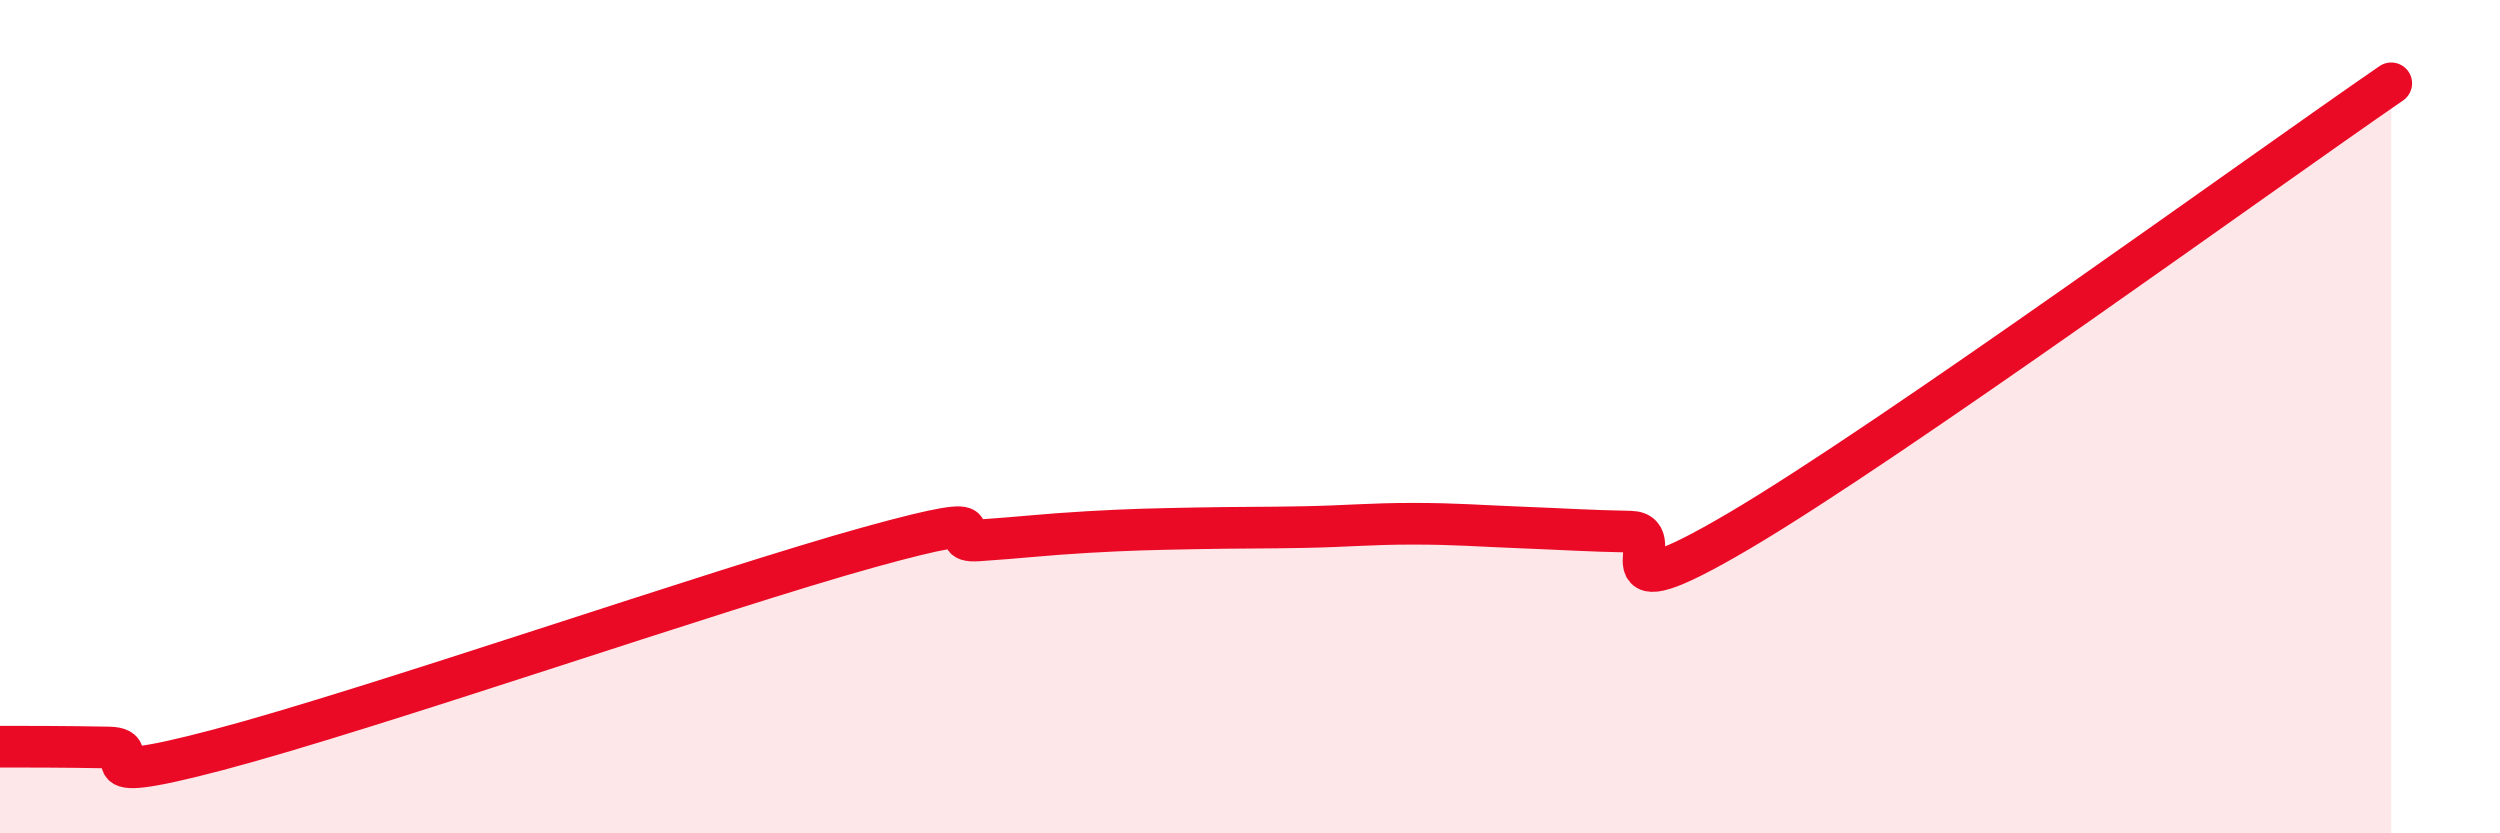
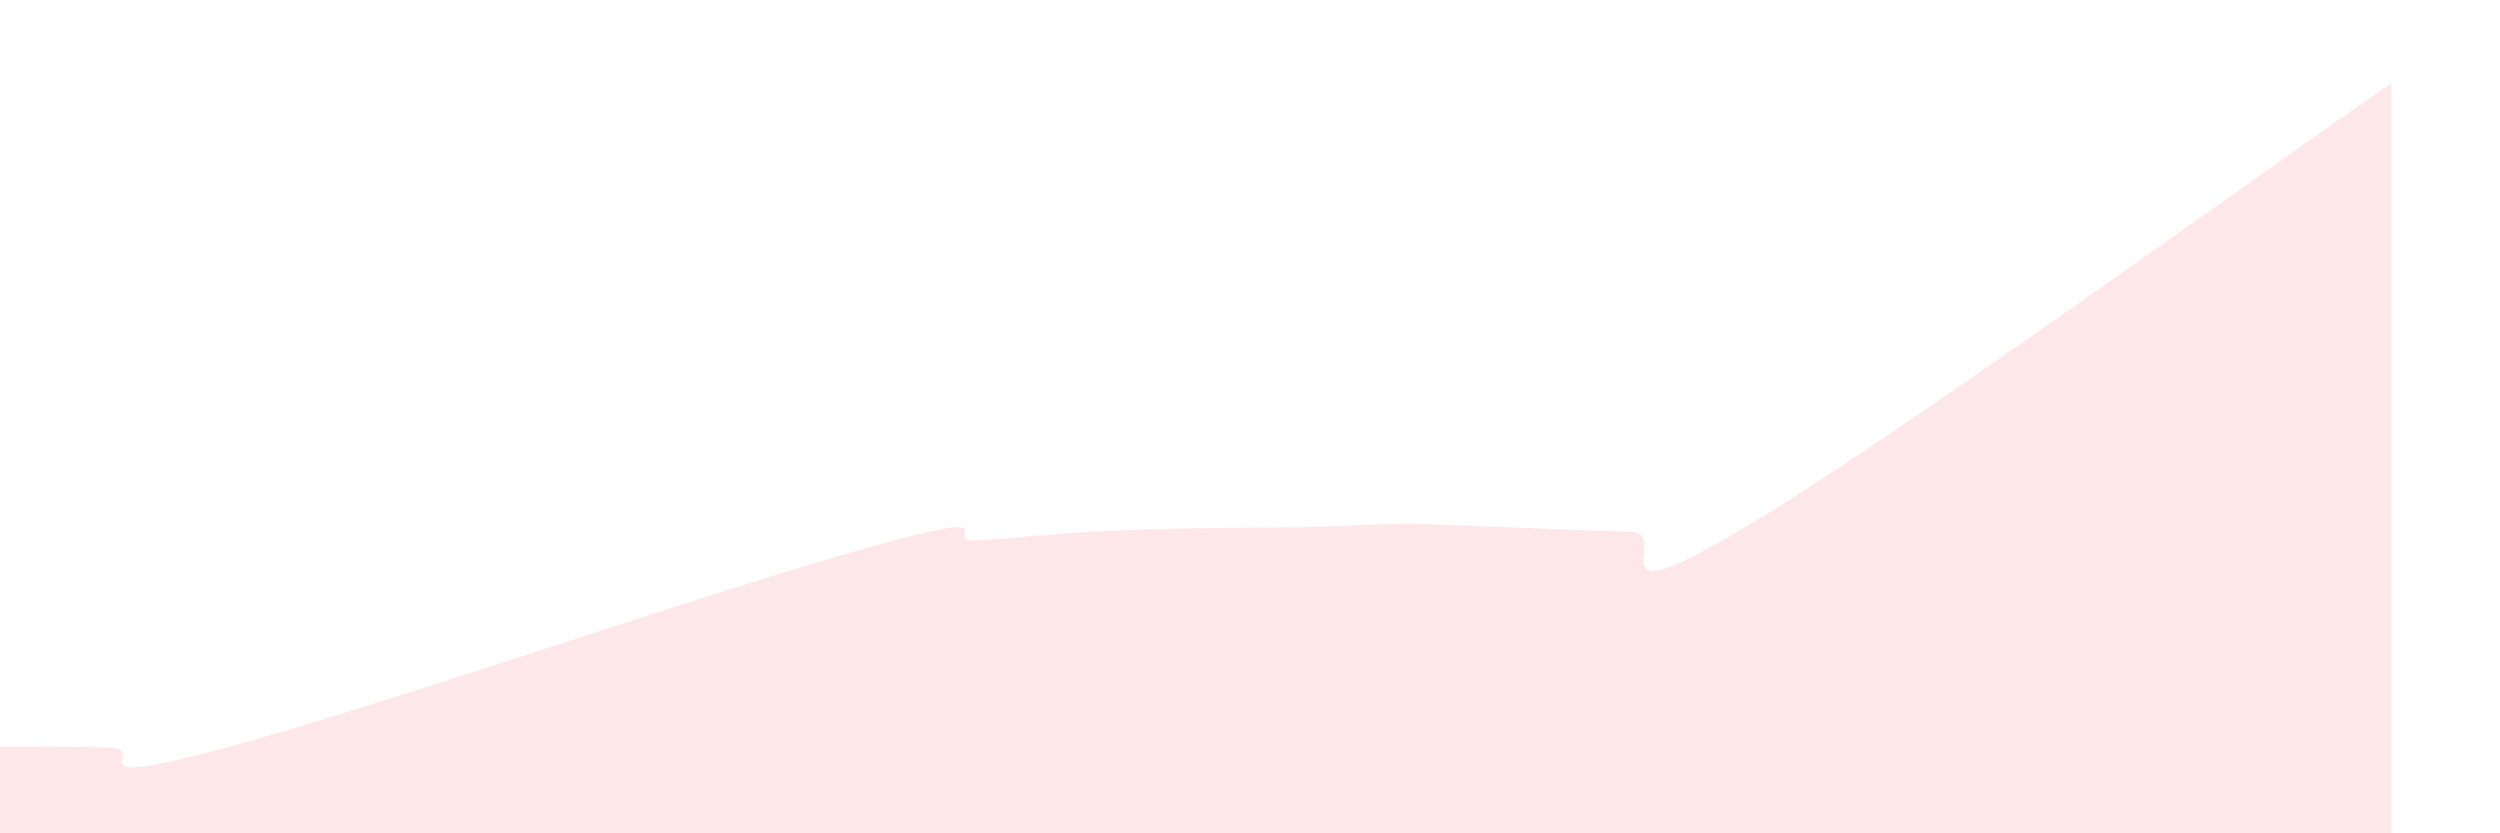
<svg xmlns="http://www.w3.org/2000/svg" width="60" height="20" viewBox="0 0 60 20">
-   <path d="M 0,17.92 C 0.52,17.92 1.57,17.92 2.61,17.94 C 3.65,17.96 1.57,18.96 5.22,18 C 8.87,17.04 17.22,14.14 20.87,13.13 C 24.52,12.12 22.44,13.04 23.48,12.97 C 24.52,12.9 25.05,12.83 26.09,12.77 C 27.13,12.71 27.66,12.7 28.7,12.68 C 29.74,12.66 30.26,12.67 31.3,12.65 C 32.34,12.63 32.87,12.57 33.91,12.57 C 34.95,12.57 35.48,12.62 36.52,12.66 C 37.56,12.7 38.09,12.74 39.13,12.76 C 40.17,12.78 38.09,14.89 41.74,12.74 C 45.39,10.59 54.26,4.15 57.39,2L57.39 20L0 20Z" fill="#EB0A25" opacity="0.1" stroke-linecap="round" stroke-linejoin="round" />
-   <path d="M 0,17.92 C 0.52,17.92 1.57,17.92 2.61,17.94 C 3.65,17.96 1.57,18.96 5.22,18 C 8.87,17.04 17.22,14.14 20.87,13.13 C 24.52,12.12 22.44,13.04 23.48,12.97 C 24.52,12.9 25.05,12.83 26.09,12.77 C 27.13,12.71 27.66,12.7 28.7,12.68 C 29.74,12.66 30.26,12.67 31.3,12.65 C 32.34,12.63 32.87,12.57 33.91,12.57 C 34.95,12.57 35.48,12.62 36.52,12.66 C 37.56,12.7 38.09,12.74 39.13,12.76 C 40.17,12.78 38.09,14.89 41.74,12.74 C 45.39,10.59 54.26,4.15 57.39,2" stroke="#EB0A25" stroke-width="1" fill="none" stroke-linecap="round" stroke-linejoin="round" />
+   <path d="M 0,17.92 C 0.52,17.92 1.57,17.92 2.61,17.94 C 3.65,17.96 1.57,18.96 5.22,18 C 8.87,17.04 17.22,14.14 20.87,13.13 C 24.52,12.12 22.44,13.04 23.48,12.97 C 24.52,12.9 25.05,12.83 26.09,12.77 C 27.13,12.71 27.66,12.7 28.7,12.68 C 29.74,12.66 30.26,12.67 31.3,12.65 C 32.34,12.63 32.87,12.57 33.91,12.57 C 37.56,12.7 38.09,12.74 39.13,12.76 C 40.17,12.78 38.09,14.89 41.74,12.74 C 45.39,10.59 54.26,4.15 57.39,2L57.39 20L0 20Z" fill="#EB0A25" opacity="0.1" stroke-linecap="round" stroke-linejoin="round" />
</svg>